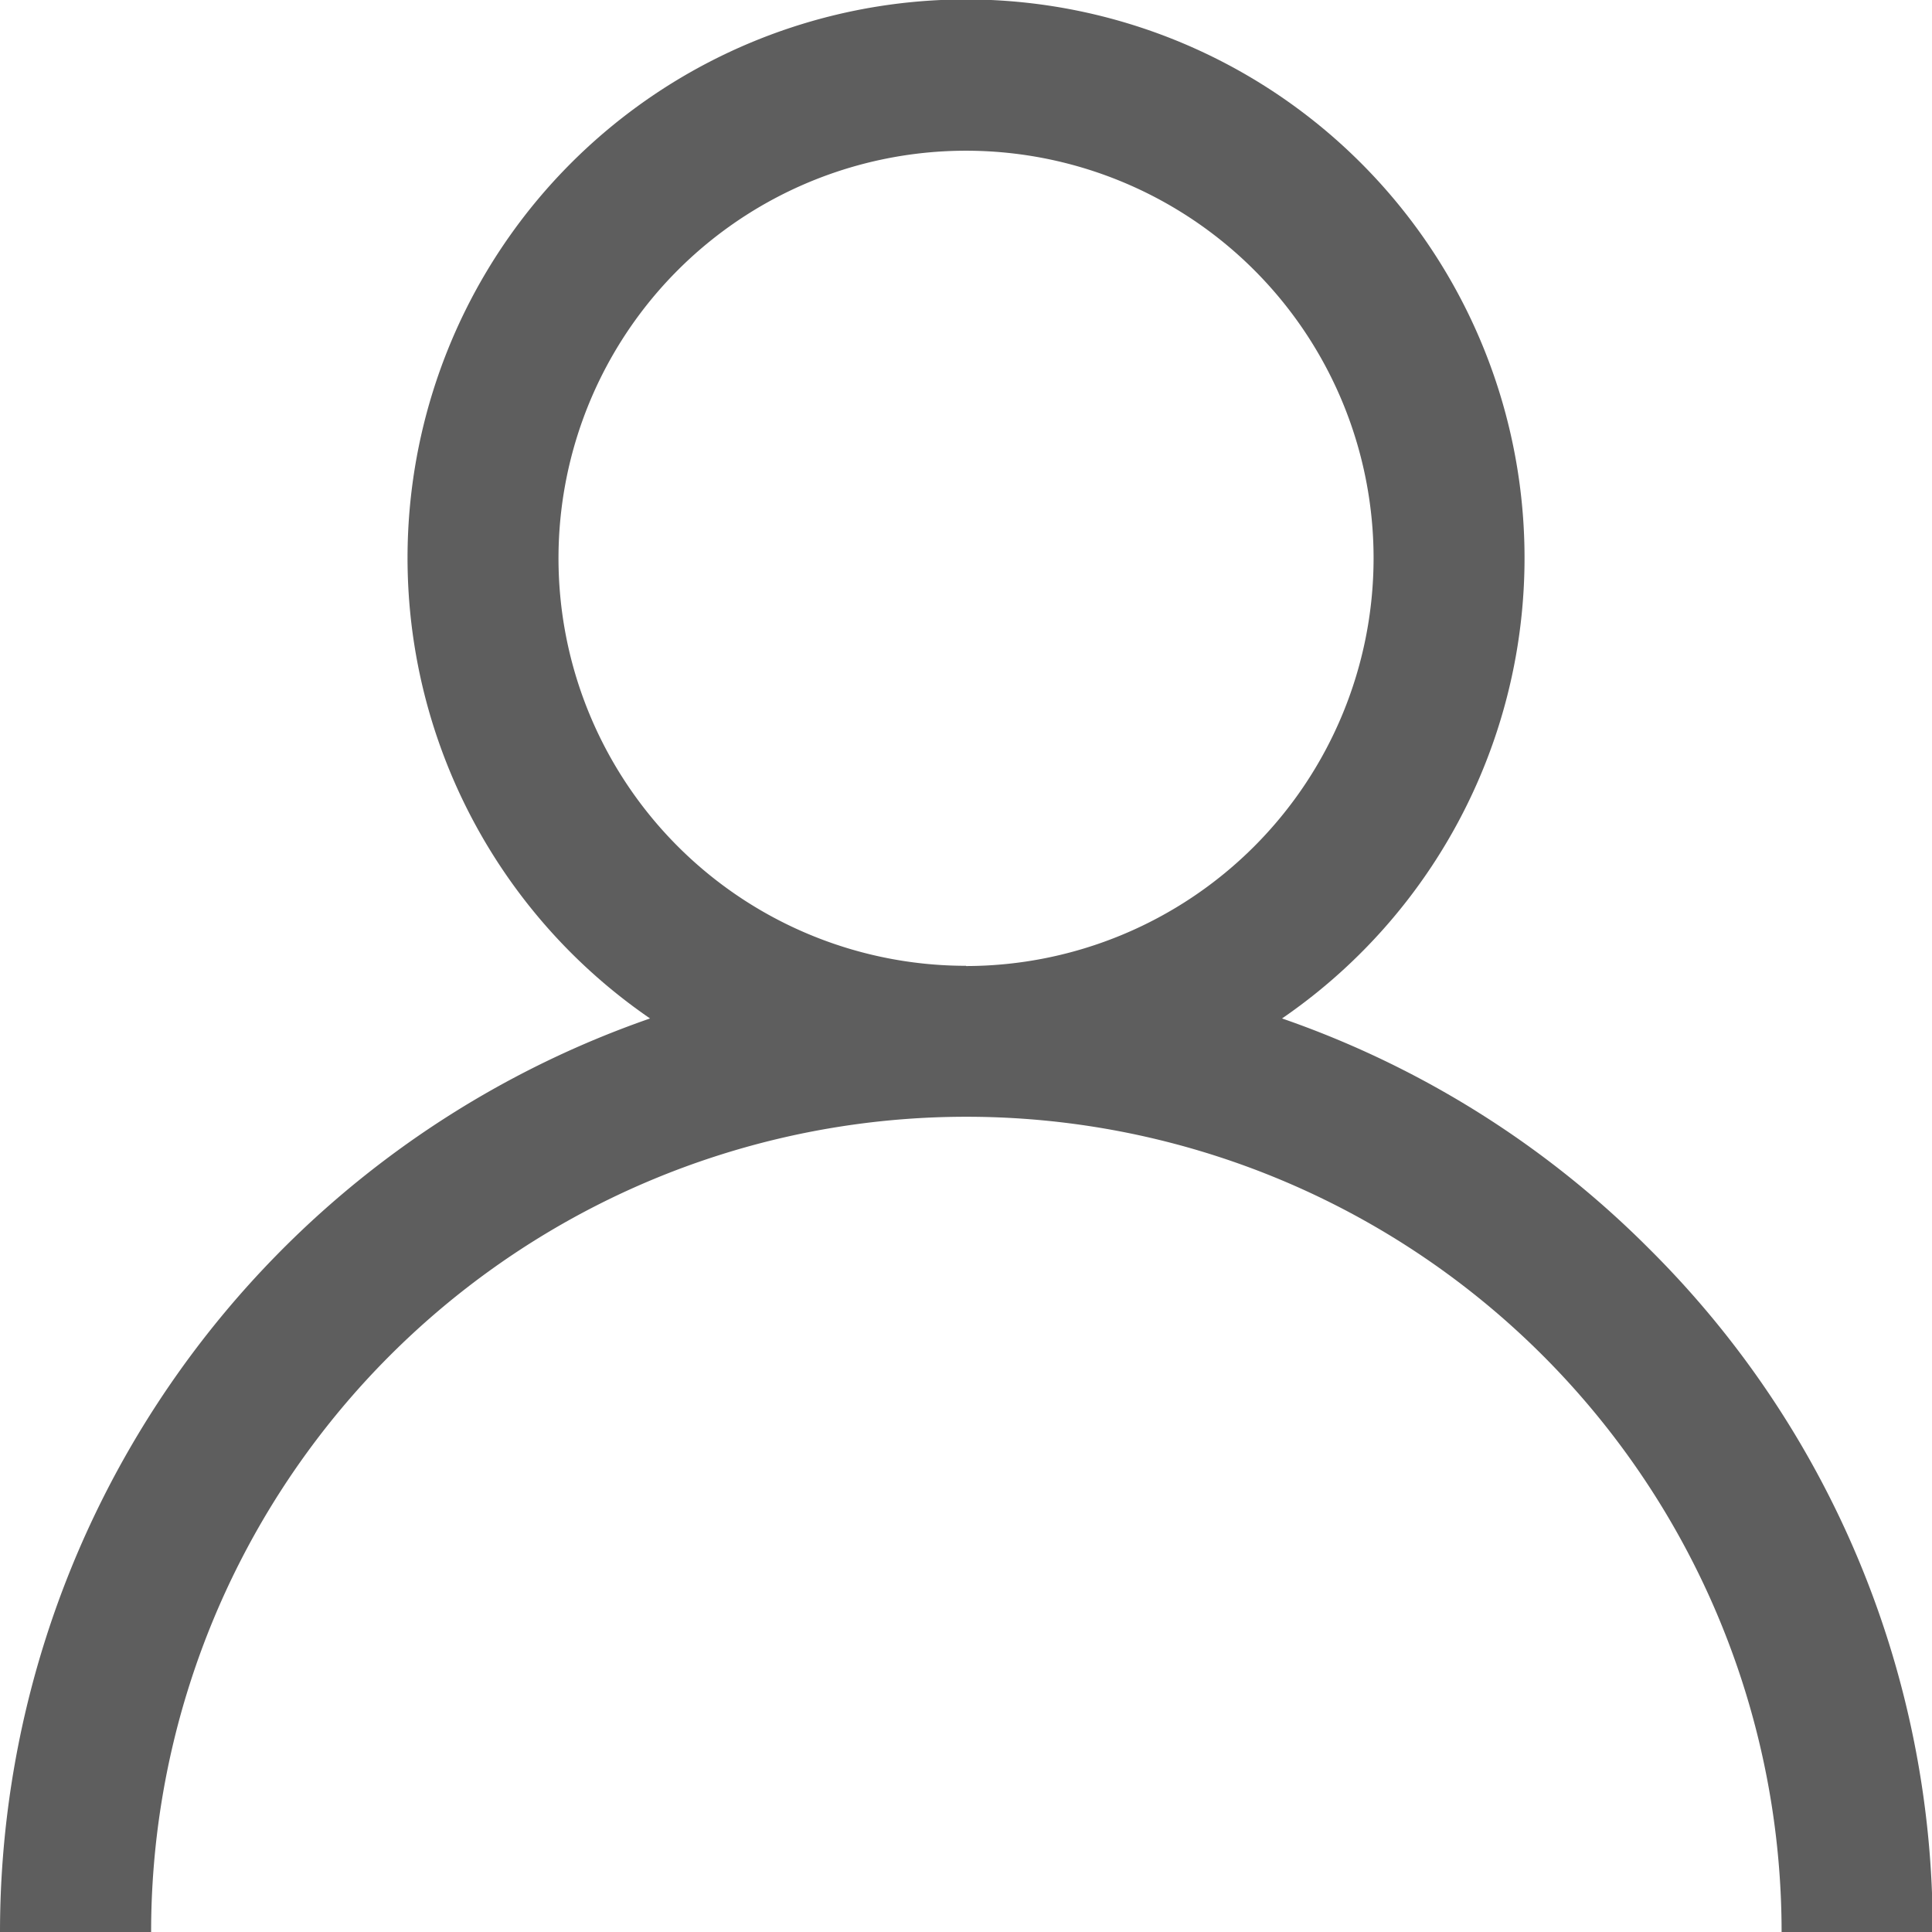
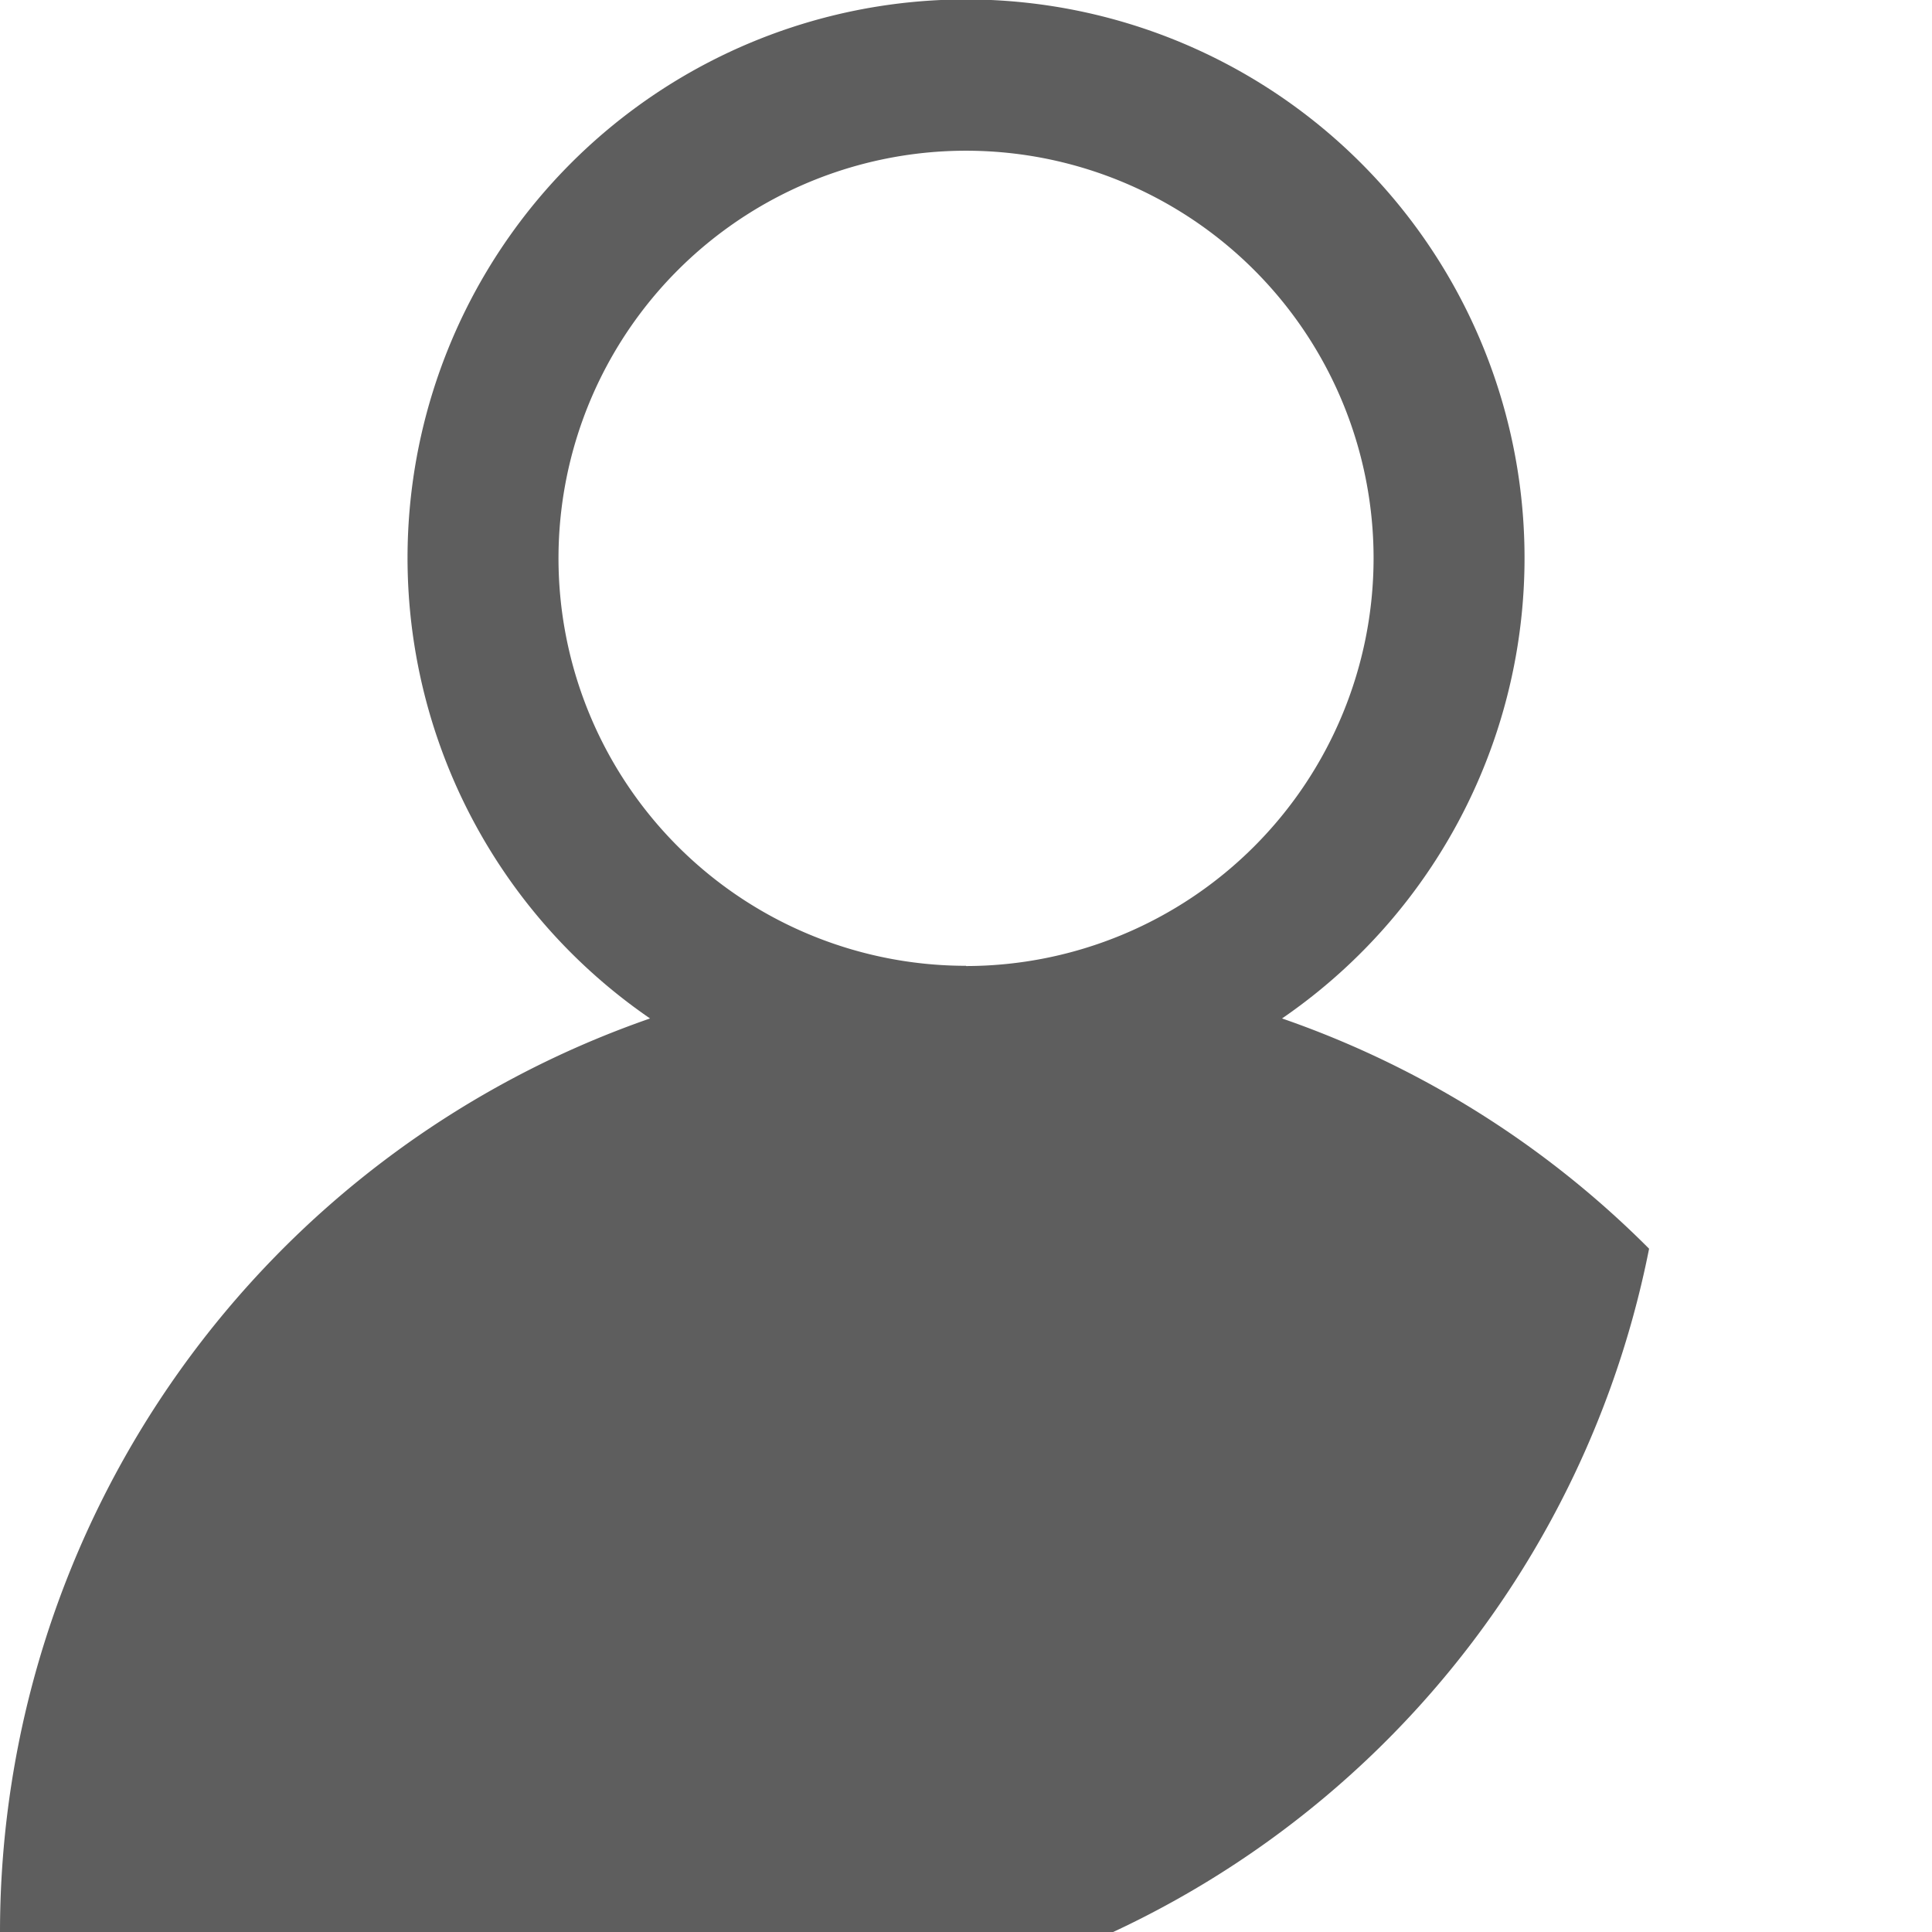
<svg xmlns="http://www.w3.org/2000/svg" width="24.291" height="24.291" viewBox="0 0 24.291 24.291">
  <g transform="translate(0)">
-     <path d="M20.734,15.7a12.1,12.1,0,0,0-4.615-2.895,7.022,7.022,0,1,0-7.946,0A12.165,12.165,0,0,0,0,24.291H1.9a10.248,10.248,0,1,1,20.5,0h1.9A12.066,12.066,0,0,0,20.734,15.7Zm-8.588-3.557A5.124,5.124,0,1,1,17.27,7.022,5.13,5.13,0,0,1,12.146,12.146Z" transform="translate(0)" fill="#5e5e5e" />
+     <path d="M20.734,15.7a12.1,12.1,0,0,0-4.615-2.895,7.022,7.022,0,1,0-7.946,0A12.165,12.165,0,0,0,0,24.291H1.9h1.9A12.066,12.066,0,0,0,20.734,15.7Zm-8.588-3.557A5.124,5.124,0,1,1,17.27,7.022,5.13,5.13,0,0,1,12.146,12.146Z" transform="translate(0)" fill="#5e5e5e" />
  </g>
</svg>